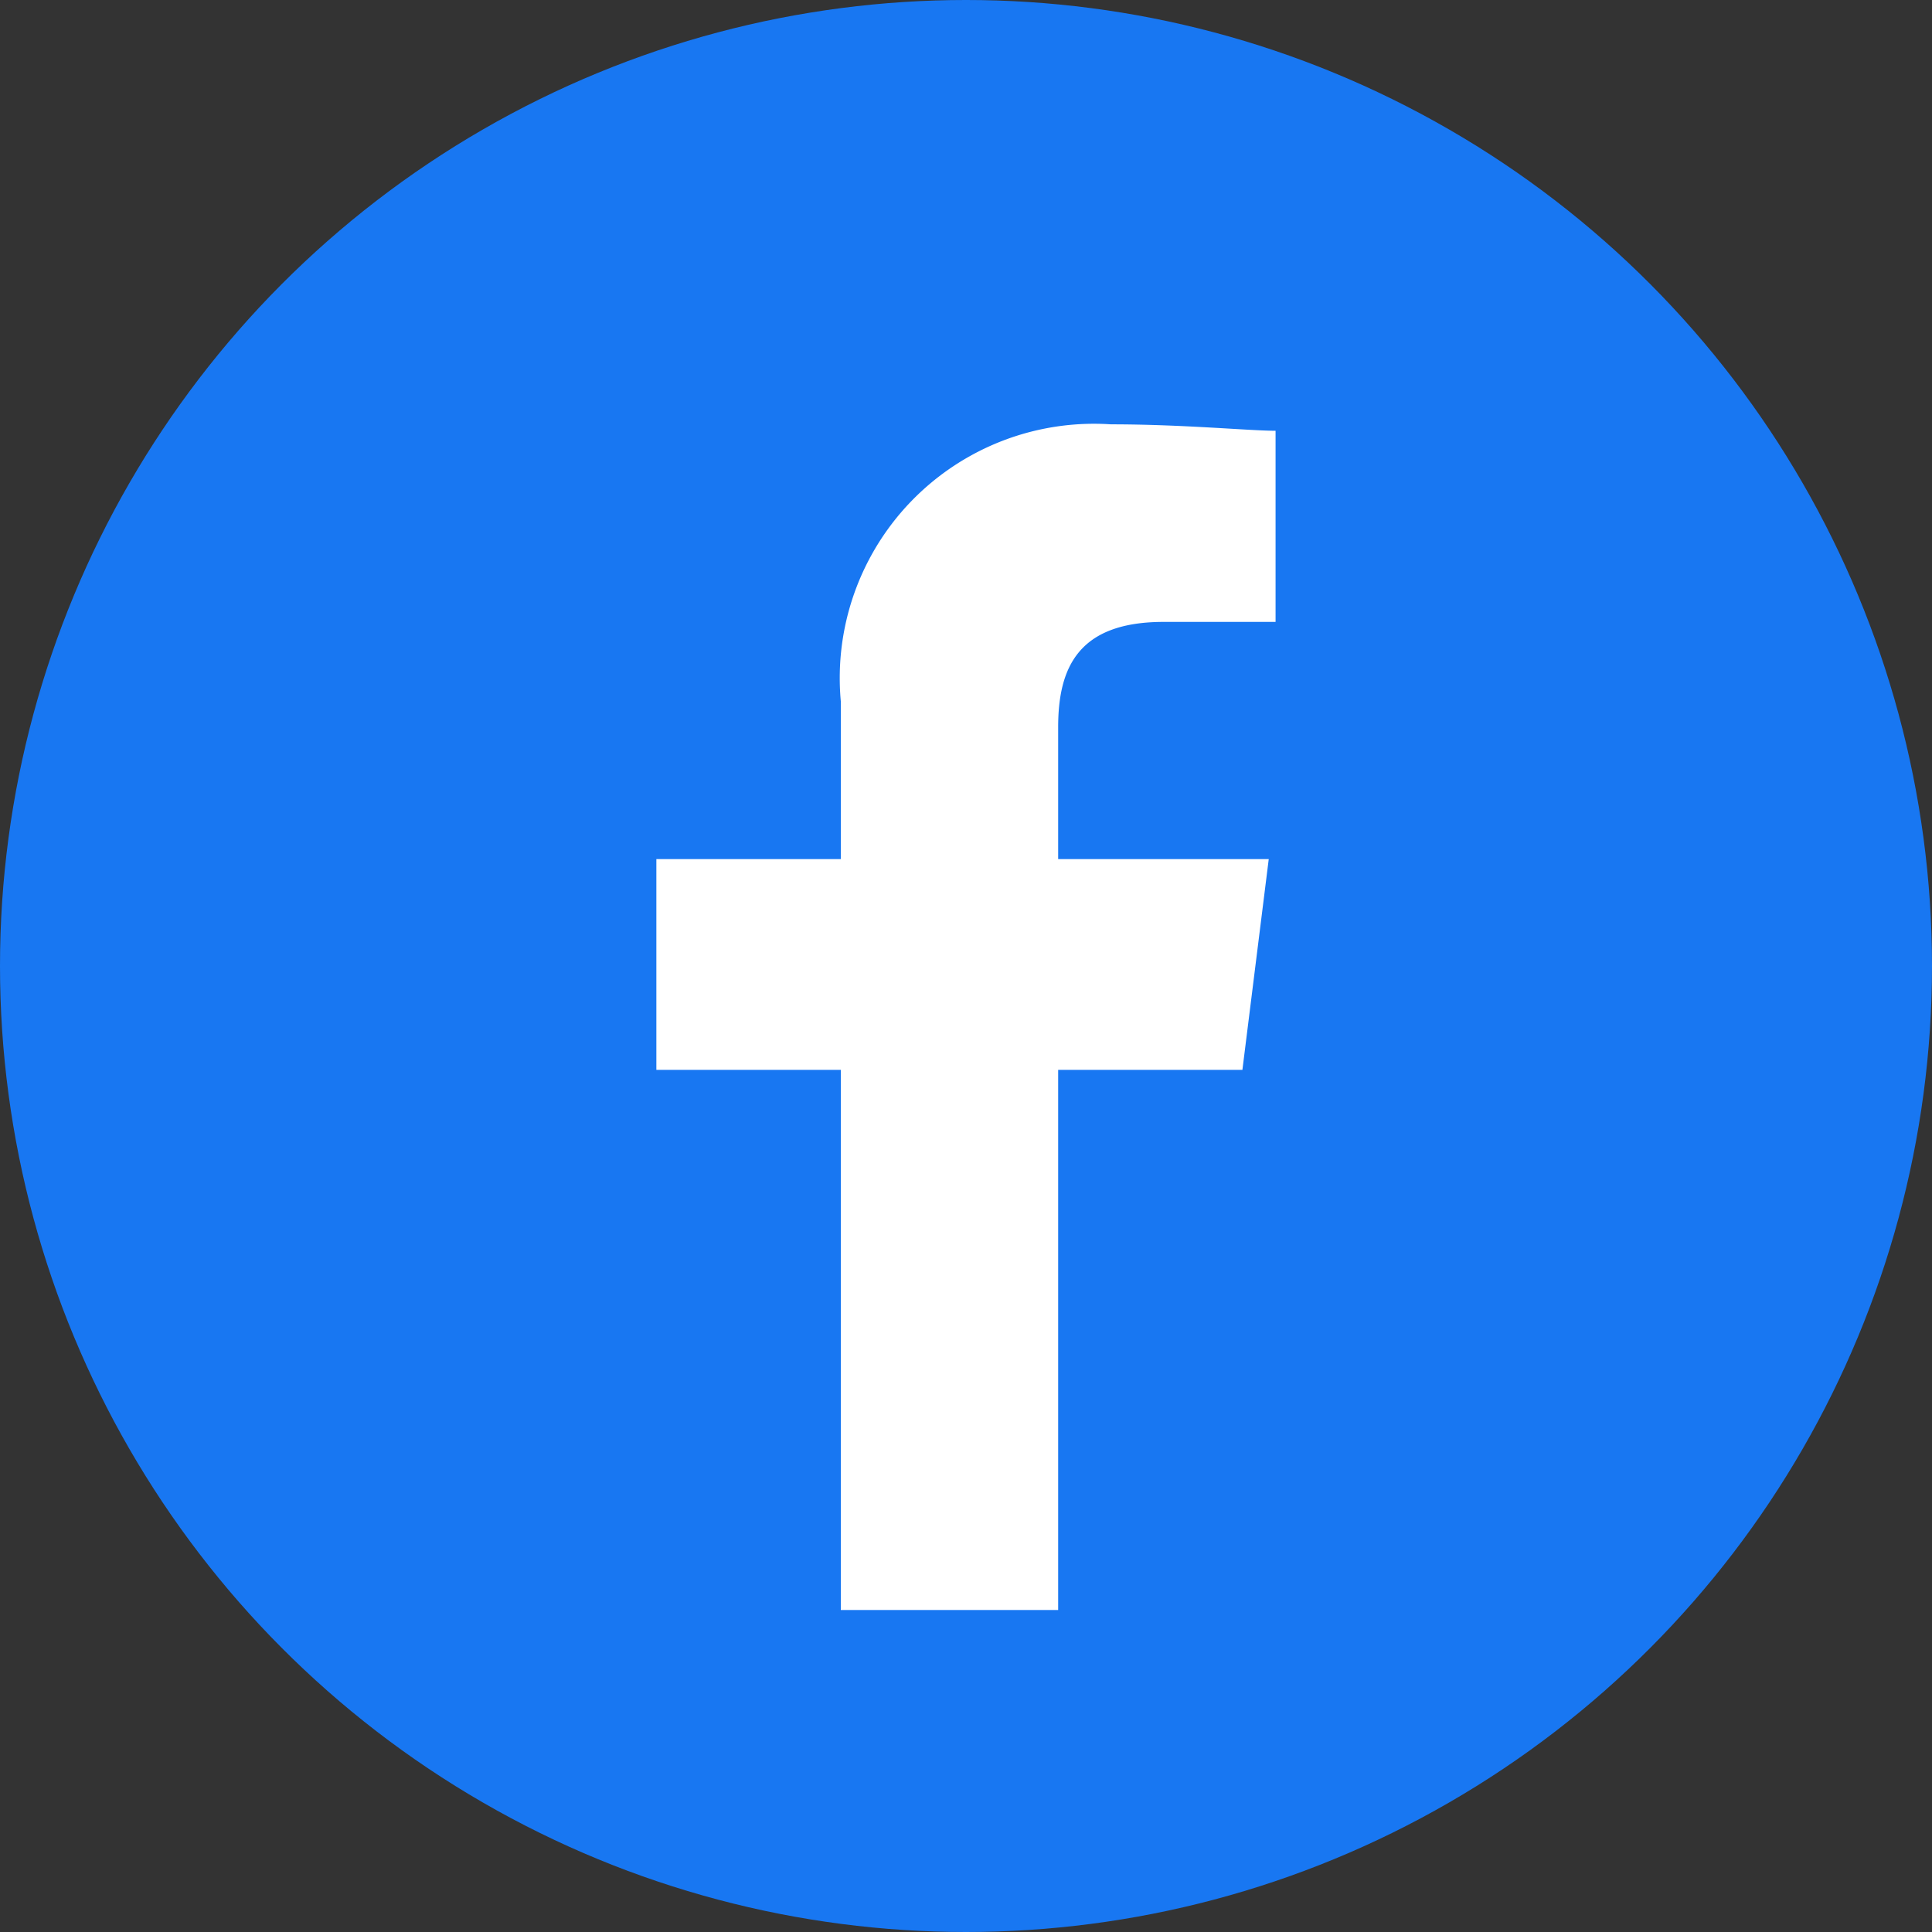
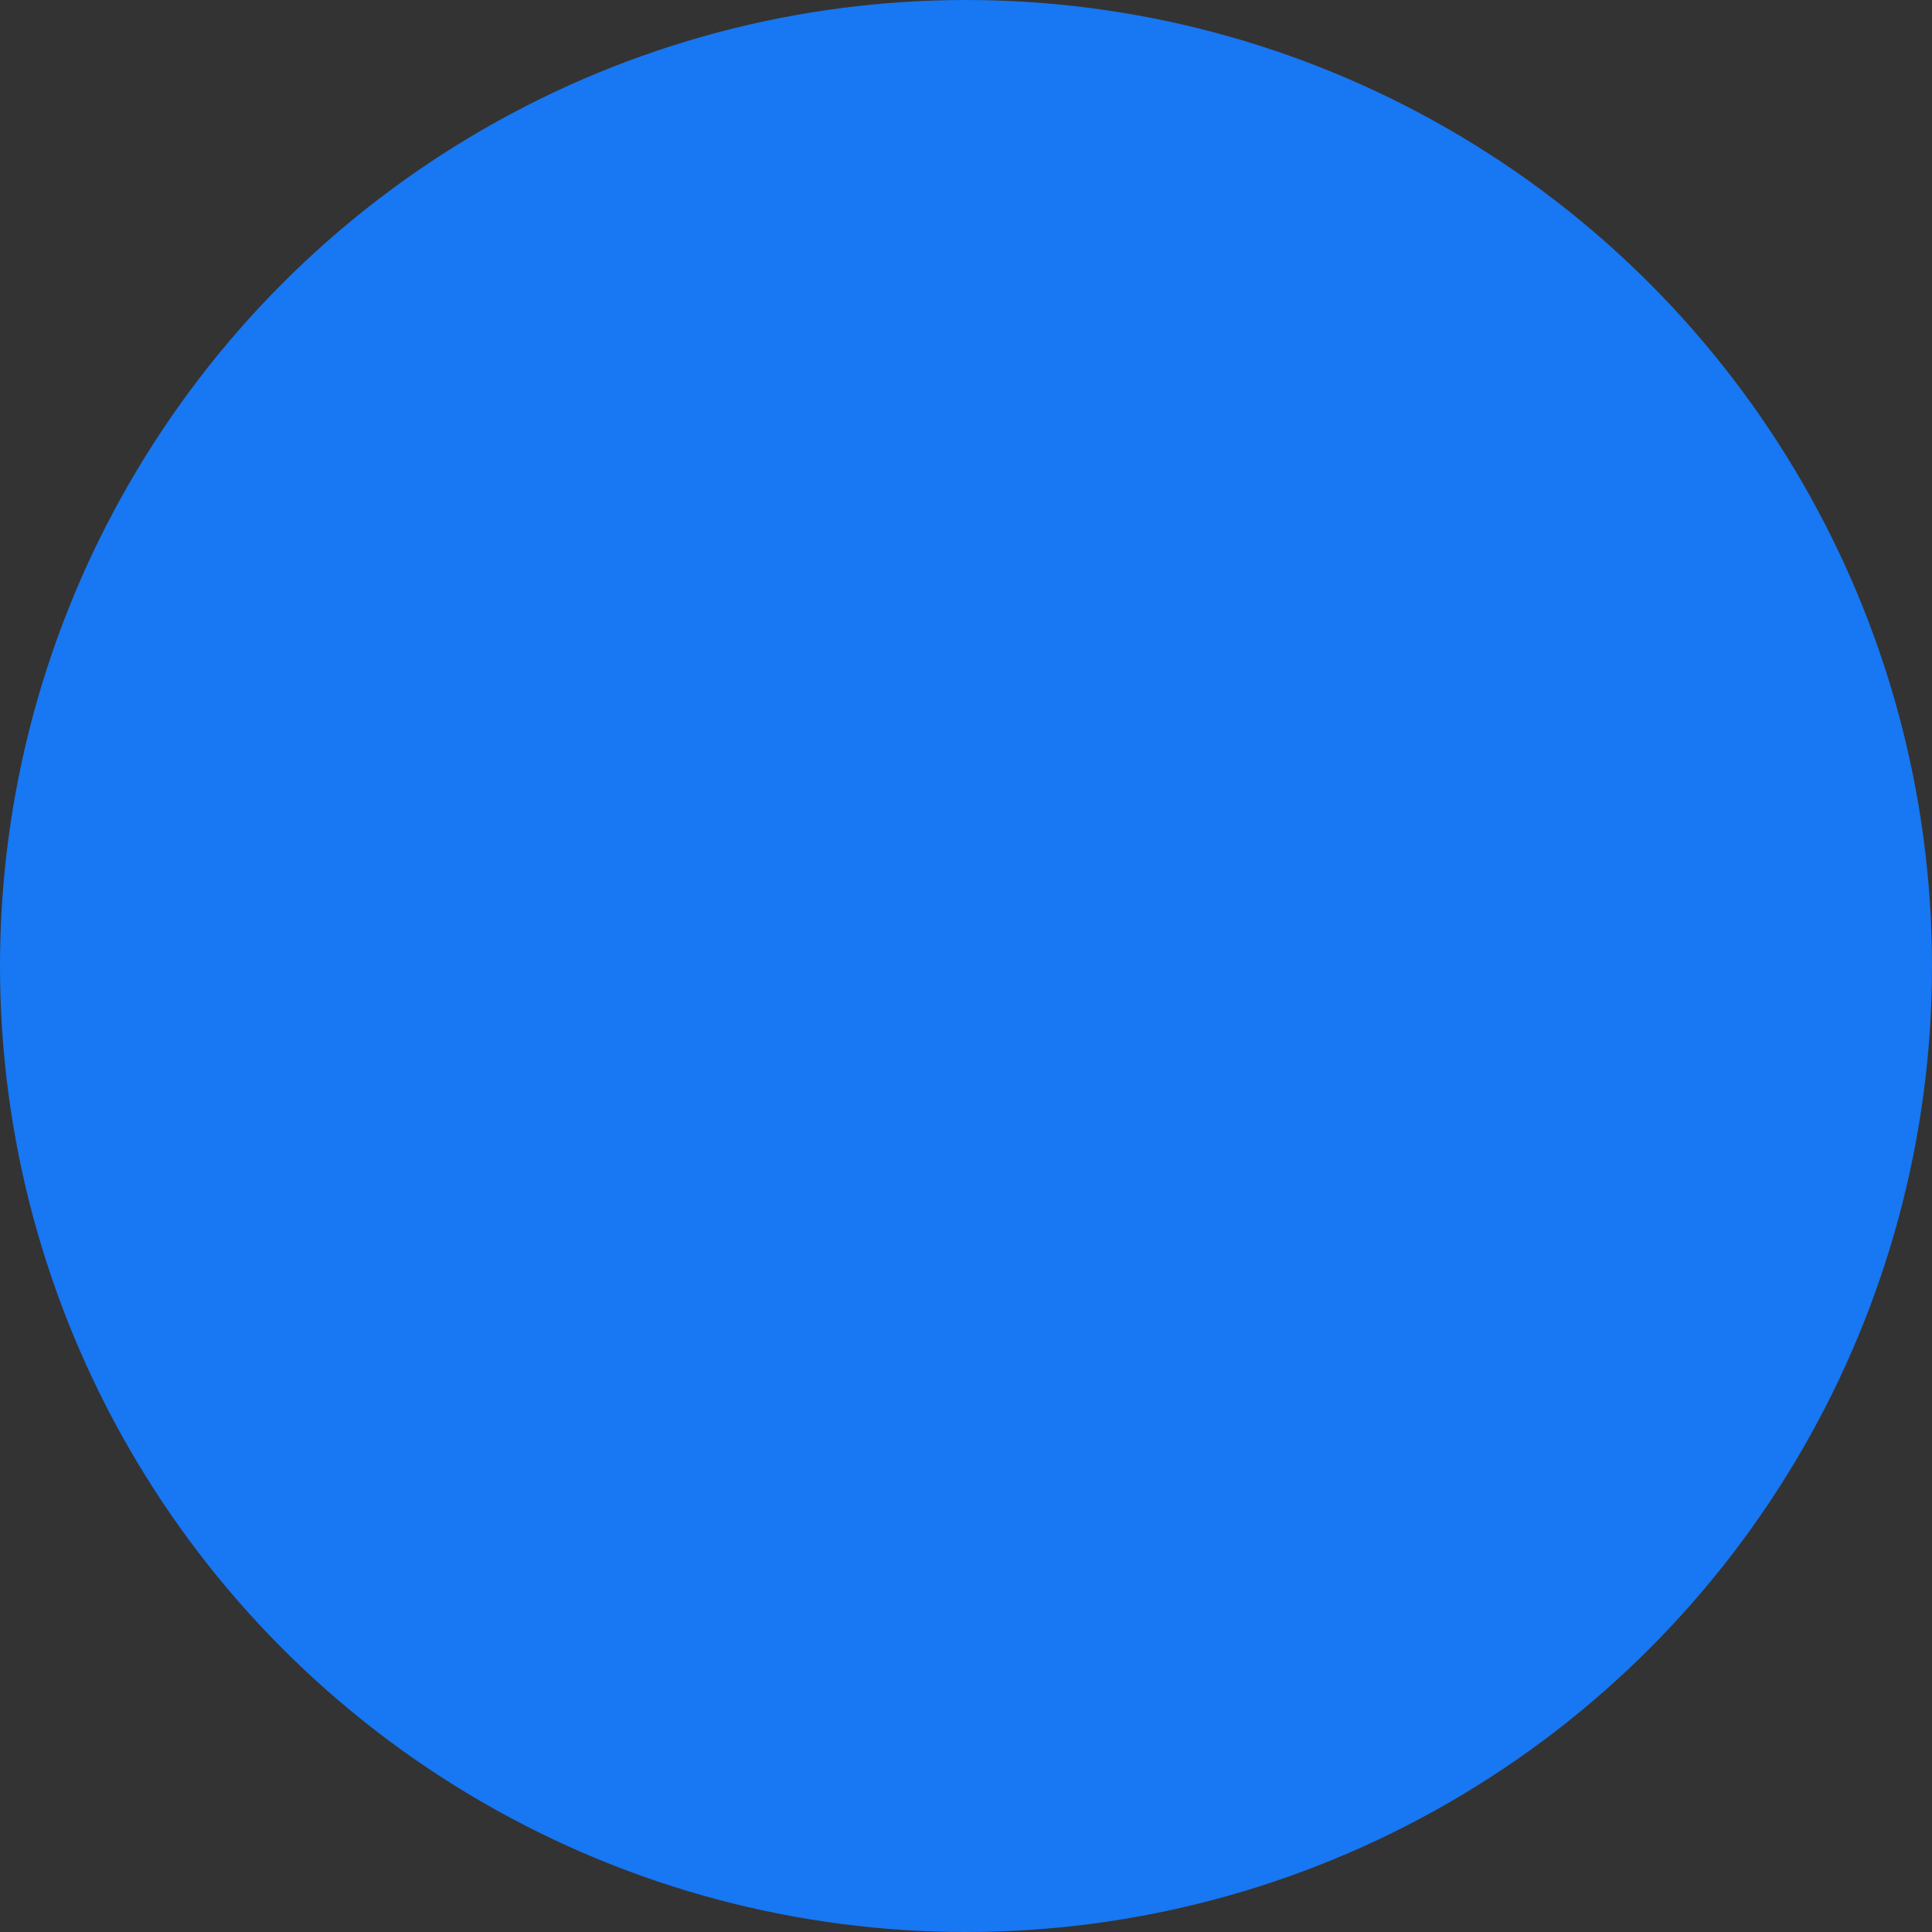
<svg xmlns="http://www.w3.org/2000/svg" width="30" height="30" viewBox="0 0 30 30">
  <rect x="0" y="0" width="30" height="30" fill="#333333" stroke="none" />
  <defs>
    <style>.a{fill:#1877f2;}.b{fill:#fff;fill-rule:evenodd;}</style>
  </defs>
  <g transform="translate(-1108 -18)">
    <g transform="translate(1108 18)">
      <circle class="a" cx="15" cy="15" r="15" />
    </g>
    <g transform="translate(1118.192 24.589)">
-       <path class="b" d="M86.239,18.411V10.024H89.1l.409-3.273H86.239V4.705c0-.921.307-1.637,1.637-1.637h1.739V.1c-.409,0-1.432-.1-2.557-.1a3.948,3.948,0,0,0-4.194,4.3V6.751H80v3.273h2.864v8.387Z" transform="translate(-80)" />
-     </g>
+       </g>
  </g>
</svg>